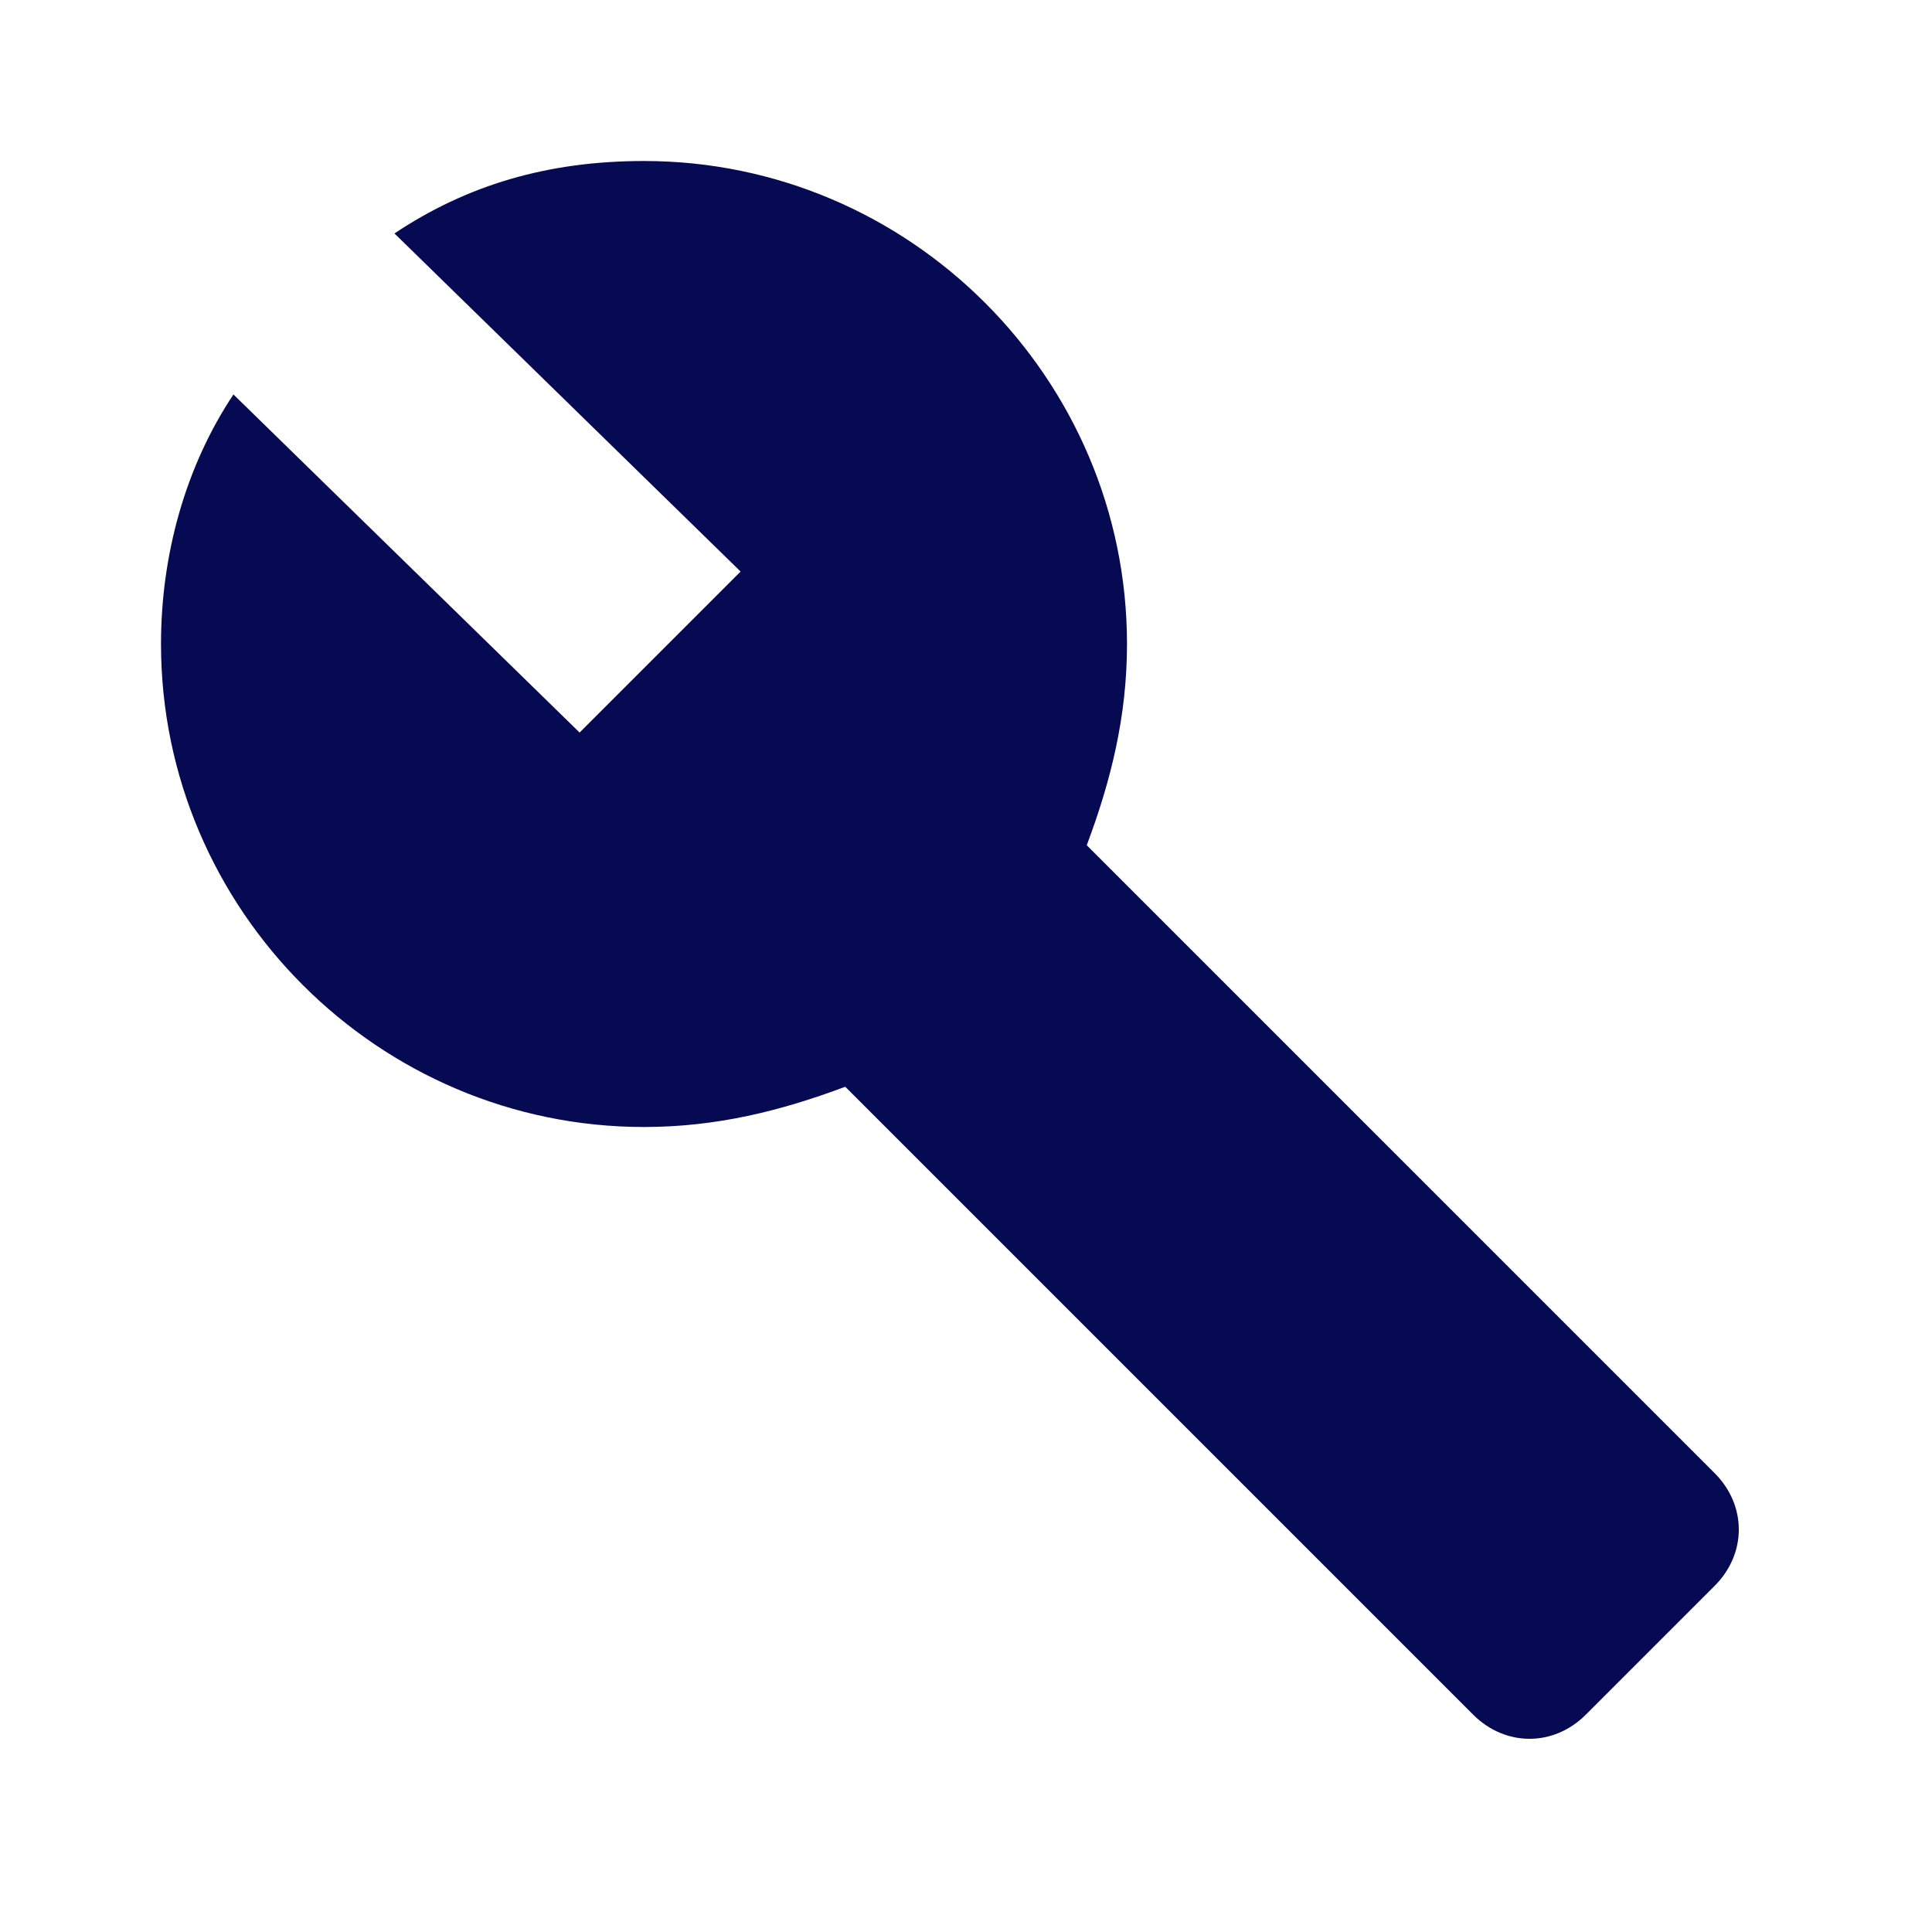
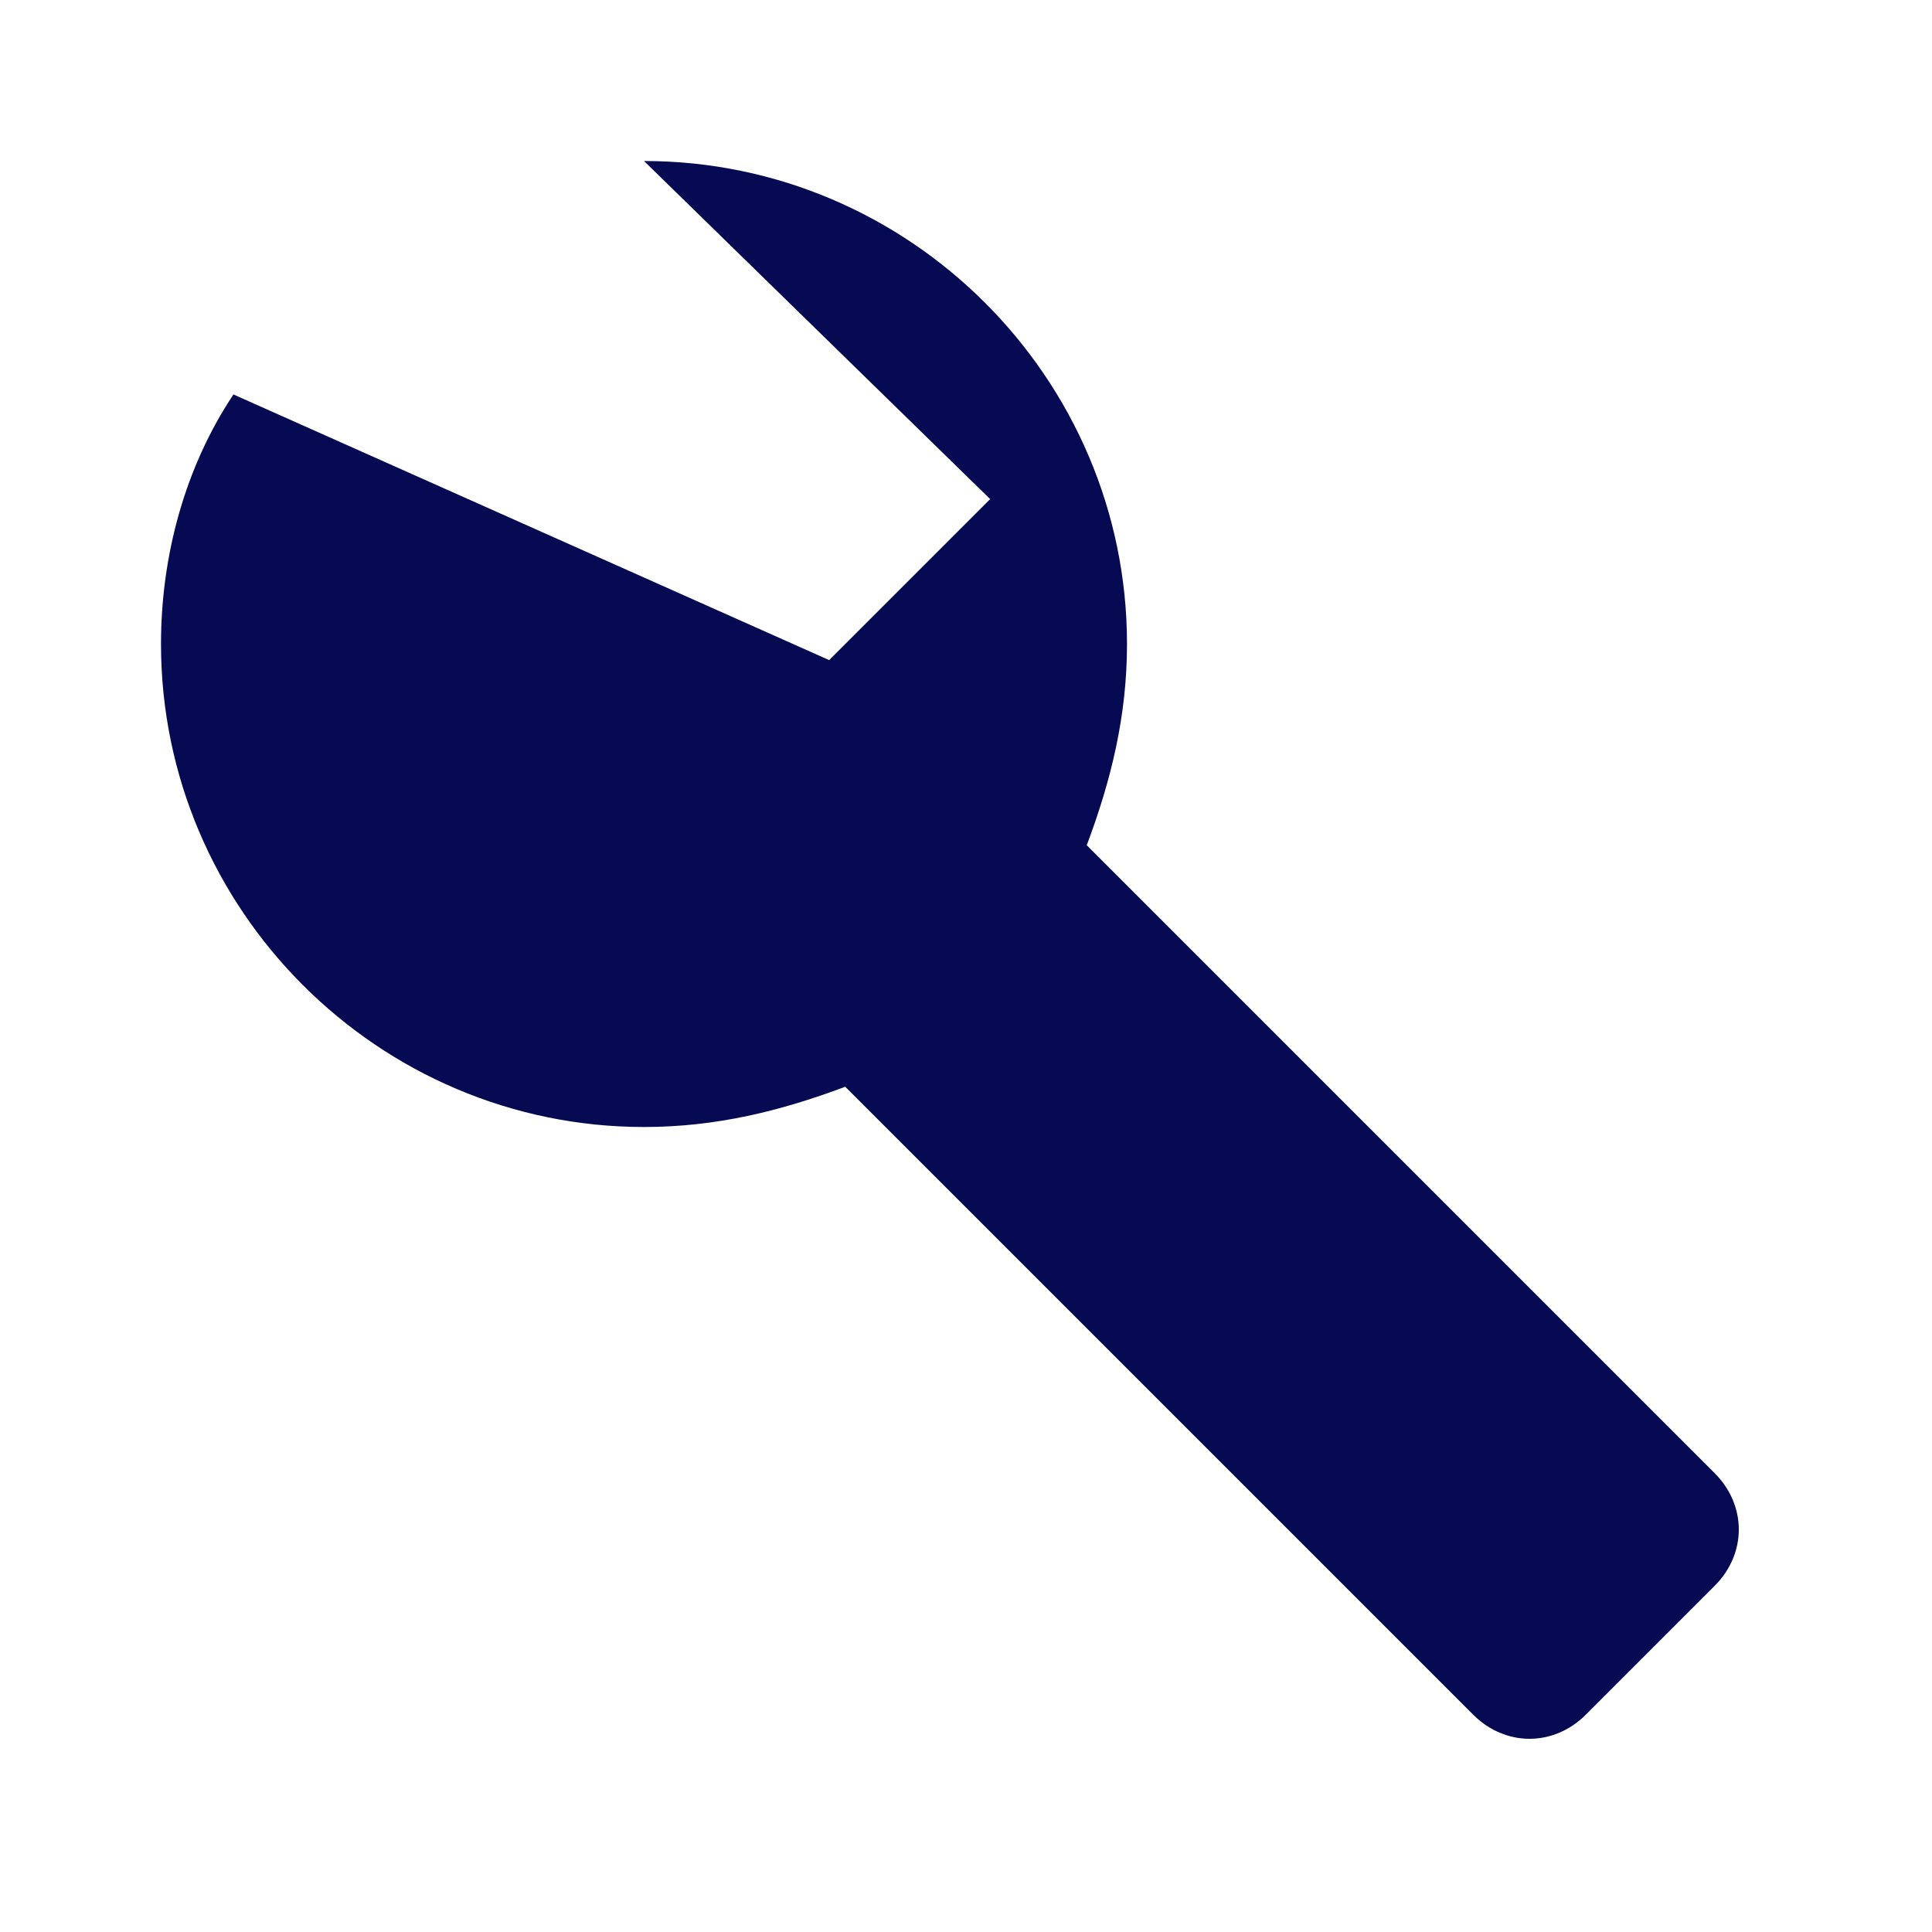
<svg xmlns="http://www.w3.org/2000/svg" version="1.1" id="Layer_1" x="0px" y="0px" viewBox="0 0 24 24" style="enable-background:new 0 0 24 24;" xml:space="preserve">
  <style type="text/css">
	.st0{fill-rule:evenodd;clip-rule:evenodd;fill:#050A52;}
</style>
-   <path class="st0" d="M21.3,18.3l-7.8-7.8C13.8,9.7,14,8.9,14,8c0-3.3-2.7-6-6-6C6.8,2,5.8,2.3,4.9,2.9l4.3,4.2l-2,2L2.9,4.9  C2.3,5.8,2,6.9,2,8c0,3.3,2.7,6,6,6c0.9,0,1.7-0.2,2.5-0.5l7.8,7.8c0.4,0.4,1,0.4,1.4,0l1.6-1.6C21.7,19.3,21.7,18.7,21.3,18.3z" />
+   <path class="st0" d="M21.3,18.3l-7.8-7.8C13.8,9.7,14,8.9,14,8c0-3.3-2.7-6-6-6l4.3,4.2l-2,2L2.9,4.9  C2.3,5.8,2,6.9,2,8c0,3.3,2.7,6,6,6c0.9,0,1.7-0.2,2.5-0.5l7.8,7.8c0.4,0.4,1,0.4,1.4,0l1.6-1.6C21.7,19.3,21.7,18.7,21.3,18.3z" />
</svg>